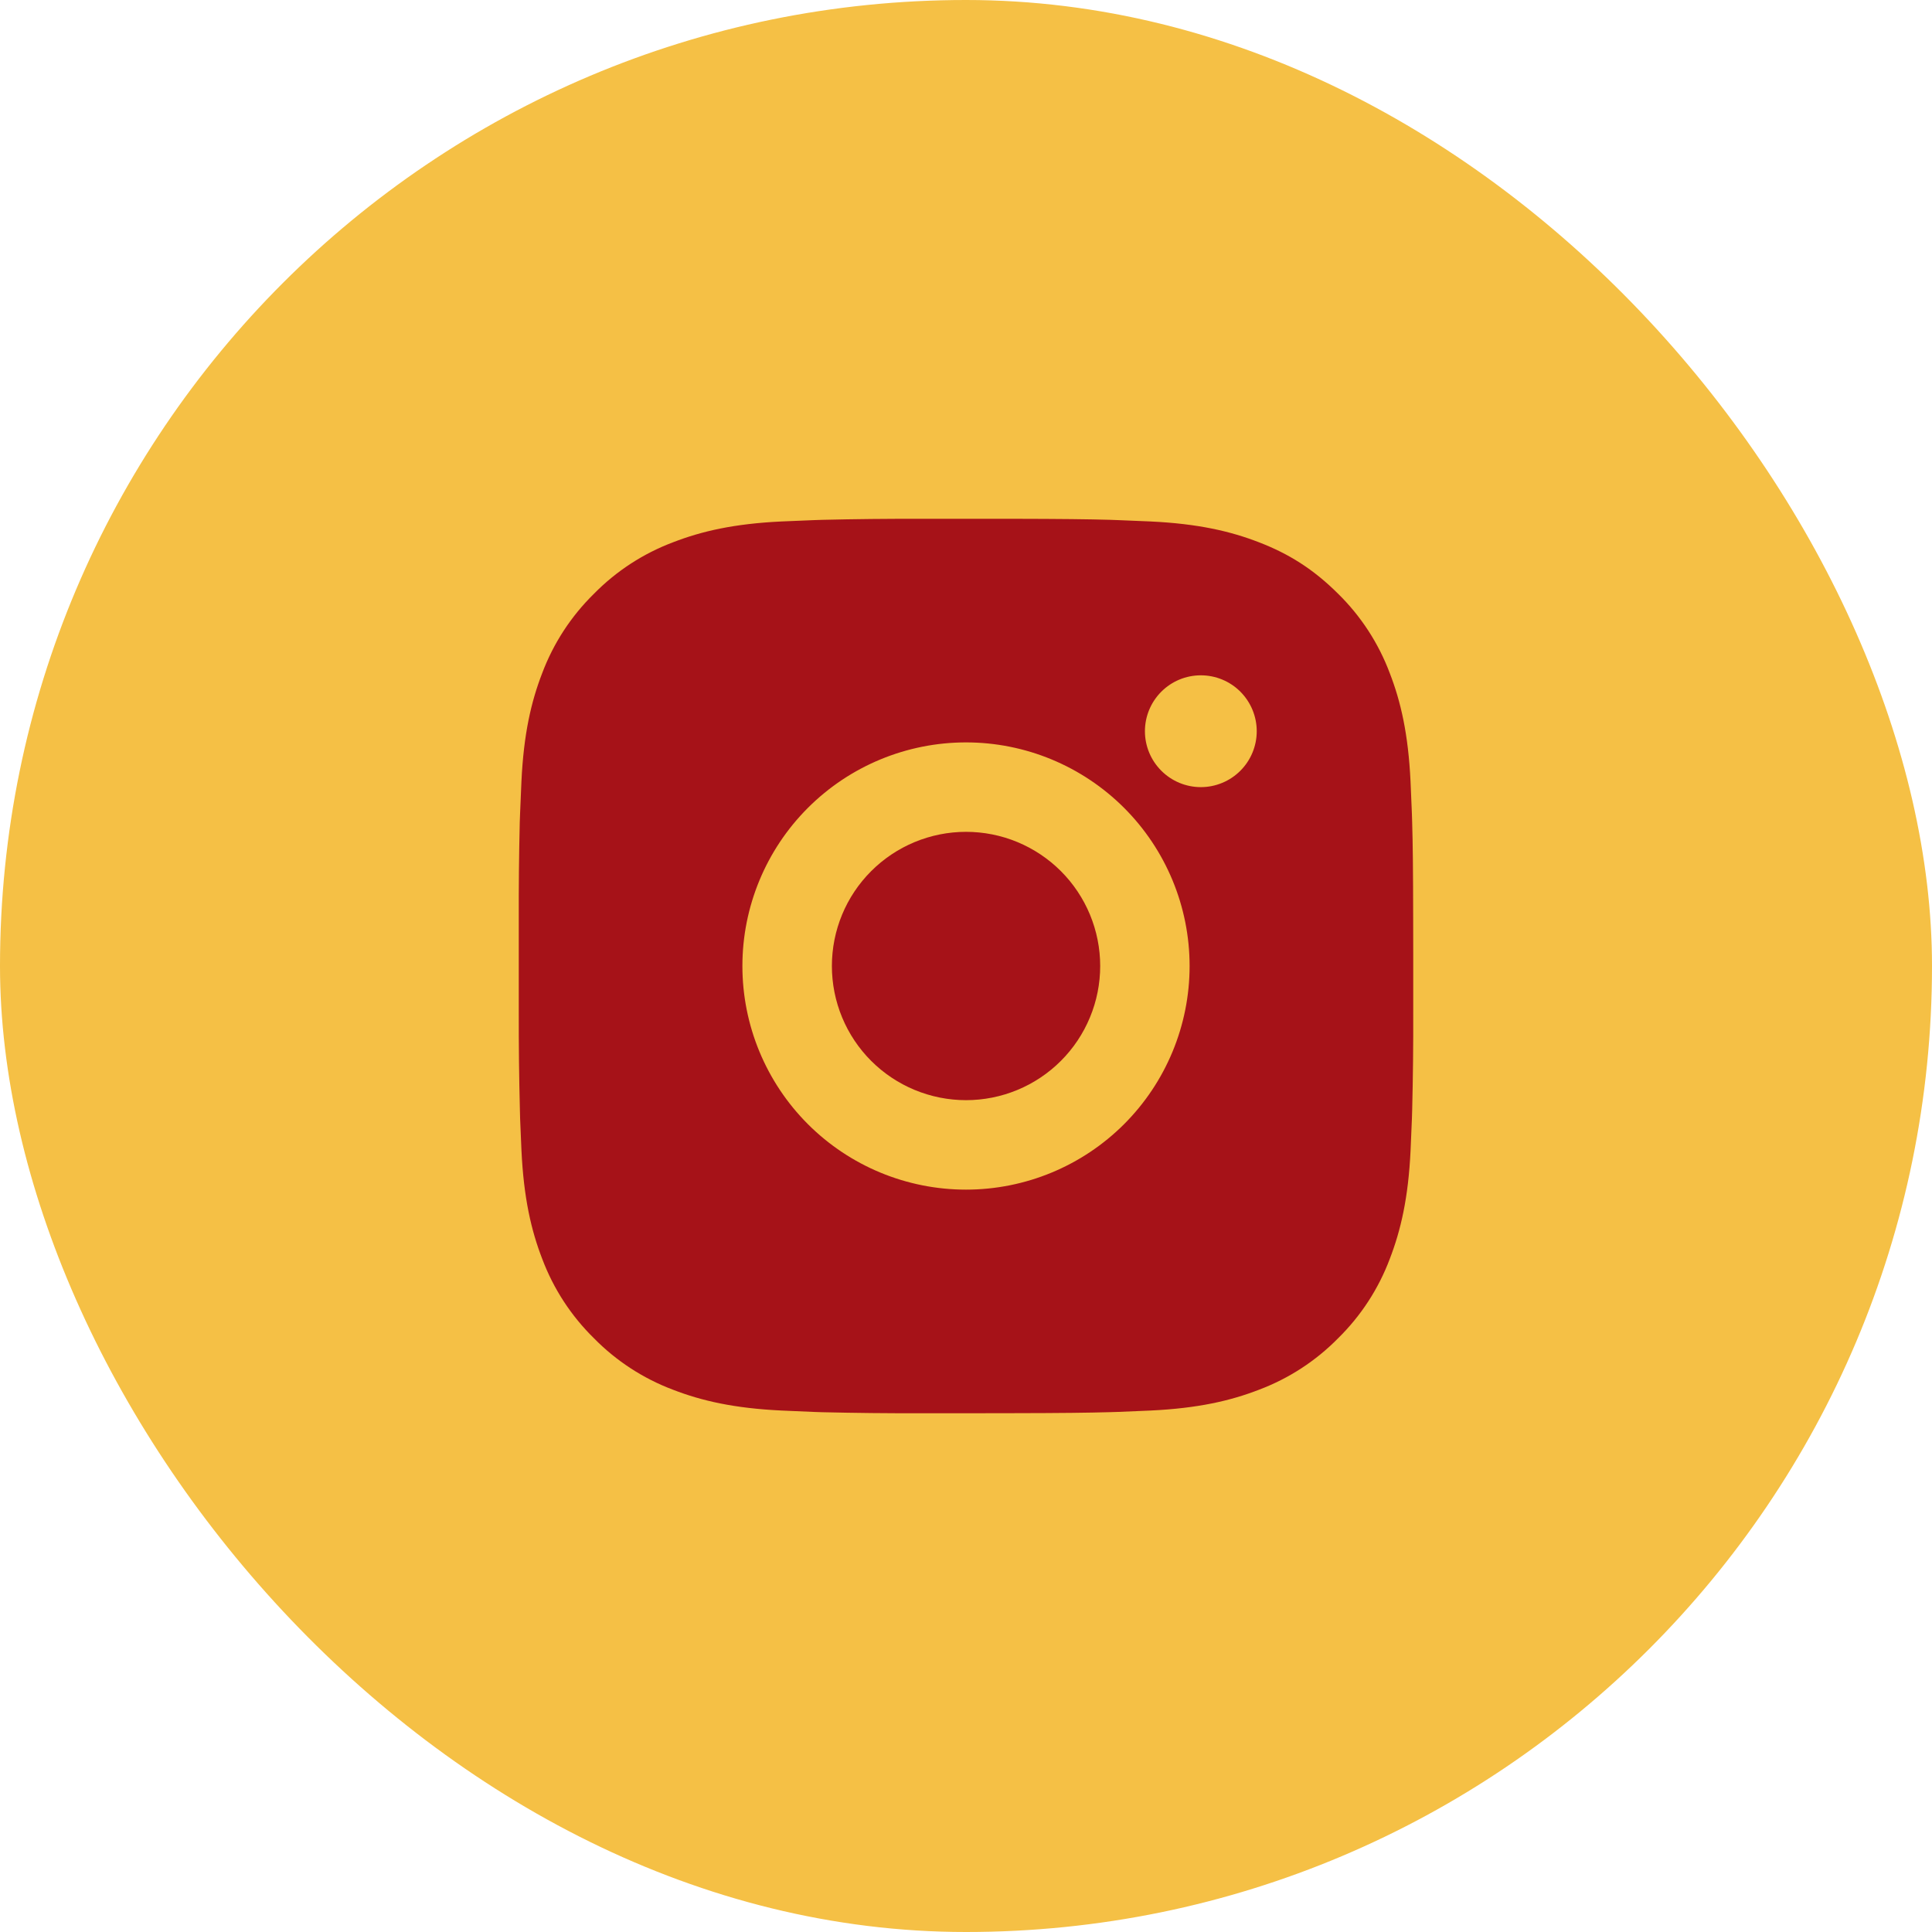
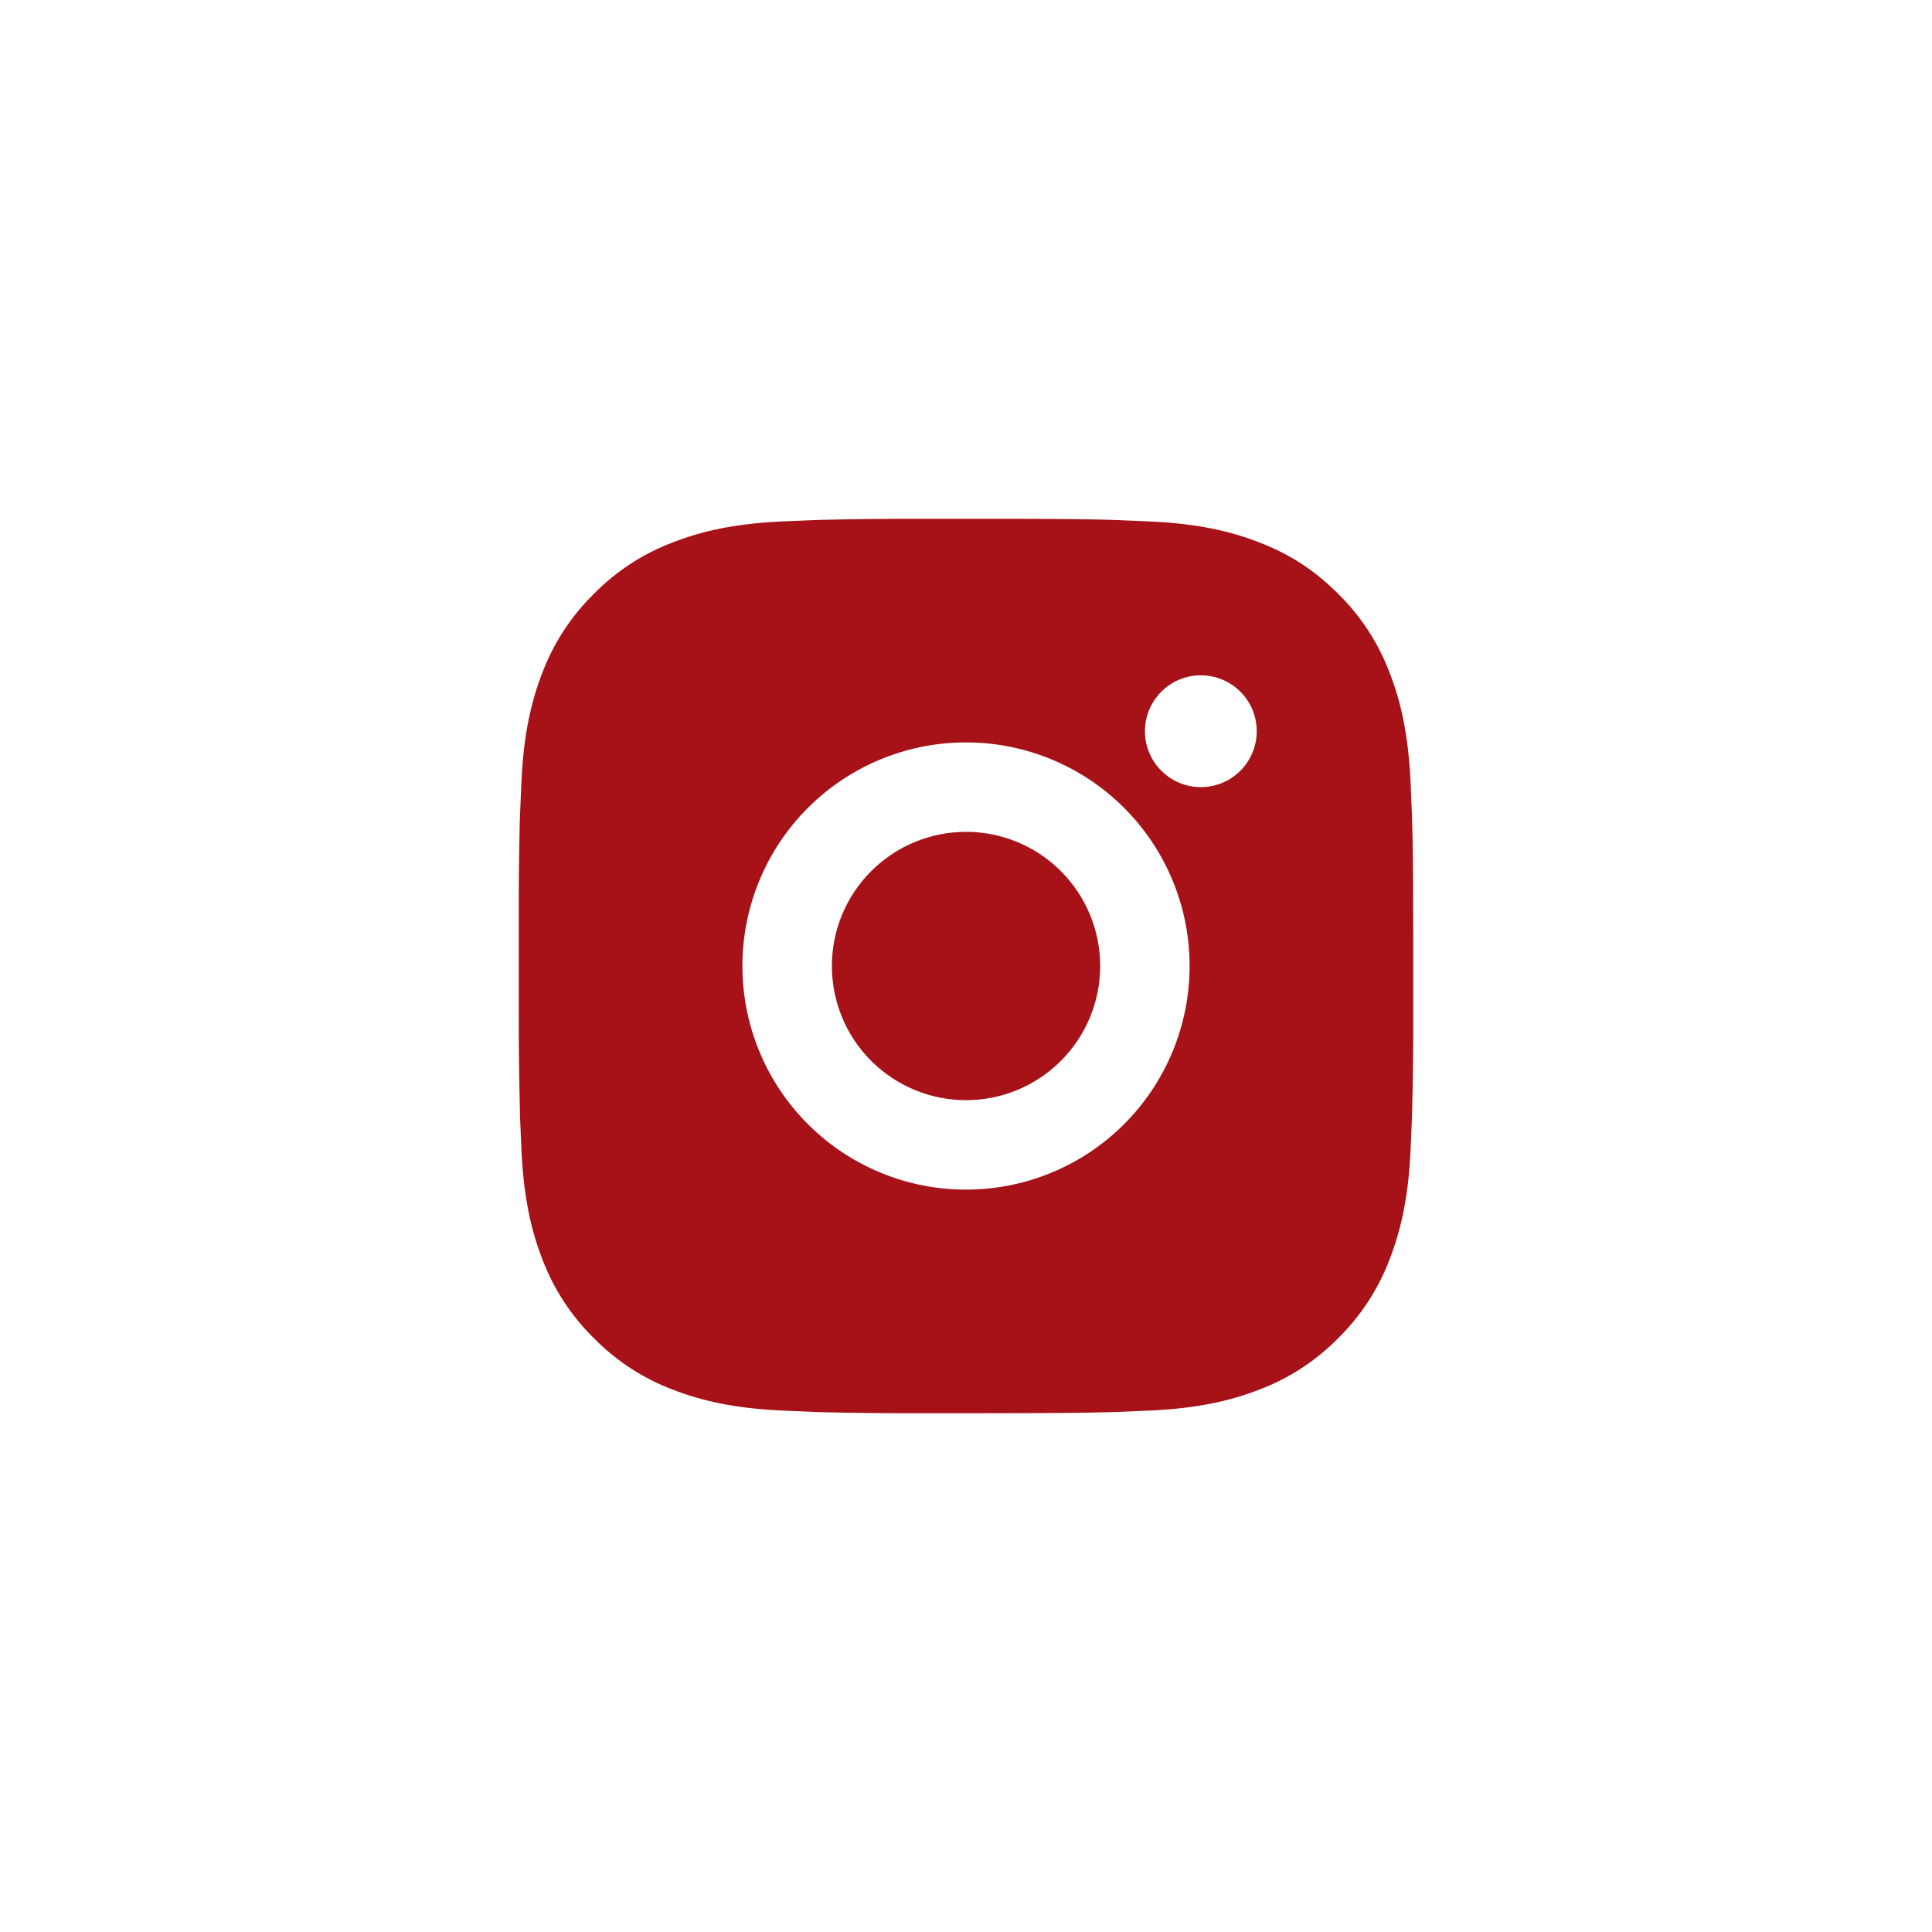
<svg xmlns="http://www.w3.org/2000/svg" width="72" height="72" viewBox="0 0 72 72" fill="none">
-   <rect width="72" height="72" rx="36" fill="#F5C045" />
  <path d="M37.713 19.334C39.588 19.338 40.54 19.349 41.362 19.372L41.685 19.384C42.058 19.397 42.427 19.413 42.872 19.433C44.645 19.517 45.855 19.797 46.917 20.209C48.017 20.632 48.943 21.205 49.87 22.13C50.718 22.963 51.374 23.971 51.792 25.084C52.203 26.145 52.483 27.355 52.567 29.13C52.587 29.573 52.603 29.942 52.617 30.317L52.627 30.64C52.652 31.46 52.662 32.412 52.665 34.287L52.667 35.53V37.714C52.671 38.929 52.658 40.145 52.628 41.36L52.618 41.684C52.605 42.059 52.588 42.427 52.568 42.87C52.485 44.645 52.202 45.853 51.792 46.917C51.374 48.029 50.718 49.037 49.87 49.87C49.037 50.718 48.029 51.374 46.917 51.792C45.855 52.203 44.645 52.483 42.872 52.567L41.685 52.617L41.362 52.627C40.54 52.65 39.588 52.662 37.713 52.665L36.47 52.667H34.288C33.072 52.671 31.856 52.658 30.64 52.629L30.317 52.618C29.921 52.603 29.526 52.586 29.13 52.567C27.357 52.483 26.147 52.203 25.083 51.792C23.971 51.374 22.964 50.718 22.132 49.87C21.283 49.037 20.627 48.029 20.208 46.917C19.797 45.855 19.517 44.645 19.433 42.87L19.383 41.684L19.375 41.36C19.344 40.145 19.33 38.929 19.333 37.714V34.287C19.329 33.071 19.341 31.855 19.37 30.64L19.382 30.317C19.395 29.942 19.412 29.573 19.432 29.13C19.515 27.355 19.795 26.147 20.207 25.084C20.626 23.971 21.284 22.963 22.133 22.13C22.965 21.283 23.972 20.627 25.083 20.209C26.147 19.797 27.355 19.517 29.13 19.433C29.573 19.413 29.943 19.397 30.317 19.384L30.64 19.373C31.855 19.344 33.071 19.331 34.287 19.335L37.713 19.334ZM36 27.667C33.79 27.667 31.67 28.545 30.107 30.108C28.545 31.67 27.667 33.79 27.667 36C27.667 38.21 28.545 40.33 30.107 41.893C31.67 43.456 33.79 44.334 36 44.334C38.21 44.334 40.33 43.456 41.893 41.893C43.455 40.33 44.333 38.21 44.333 36C44.333 33.79 43.455 31.67 41.893 30.108C40.33 28.545 38.21 27.667 36 27.667ZM36 31C36.657 31 37.307 31.129 37.913 31.38C38.52 31.632 39.071 32 39.536 32.464C40 32.928 40.368 33.479 40.62 34.086C40.871 34.693 41.001 35.343 41.001 35.999C41.001 36.656 40.872 37.306 40.62 37.913C40.369 38.52 40.001 39.071 39.537 39.535C39.073 39.999 38.522 40.368 37.915 40.619C37.308 40.871 36.658 41 36.002 41C34.676 41 33.404 40.473 32.466 39.536C31.528 38.598 31.002 37.326 31.002 36C31.002 34.674 31.528 33.402 32.466 32.465C33.404 31.527 34.676 31 36.002 31M44.752 25.167C44.199 25.167 43.669 25.386 43.279 25.777C42.888 26.168 42.668 26.698 42.668 27.25C42.668 27.803 42.888 28.333 43.279 28.723C43.669 29.114 44.199 29.334 44.752 29.334C45.304 29.334 45.834 29.114 46.225 28.723C46.615 28.333 46.835 27.803 46.835 27.25C46.835 26.698 46.615 26.168 46.225 25.777C45.834 25.386 45.304 25.167 44.752 25.167Z" fill="#A61218" />
</svg>